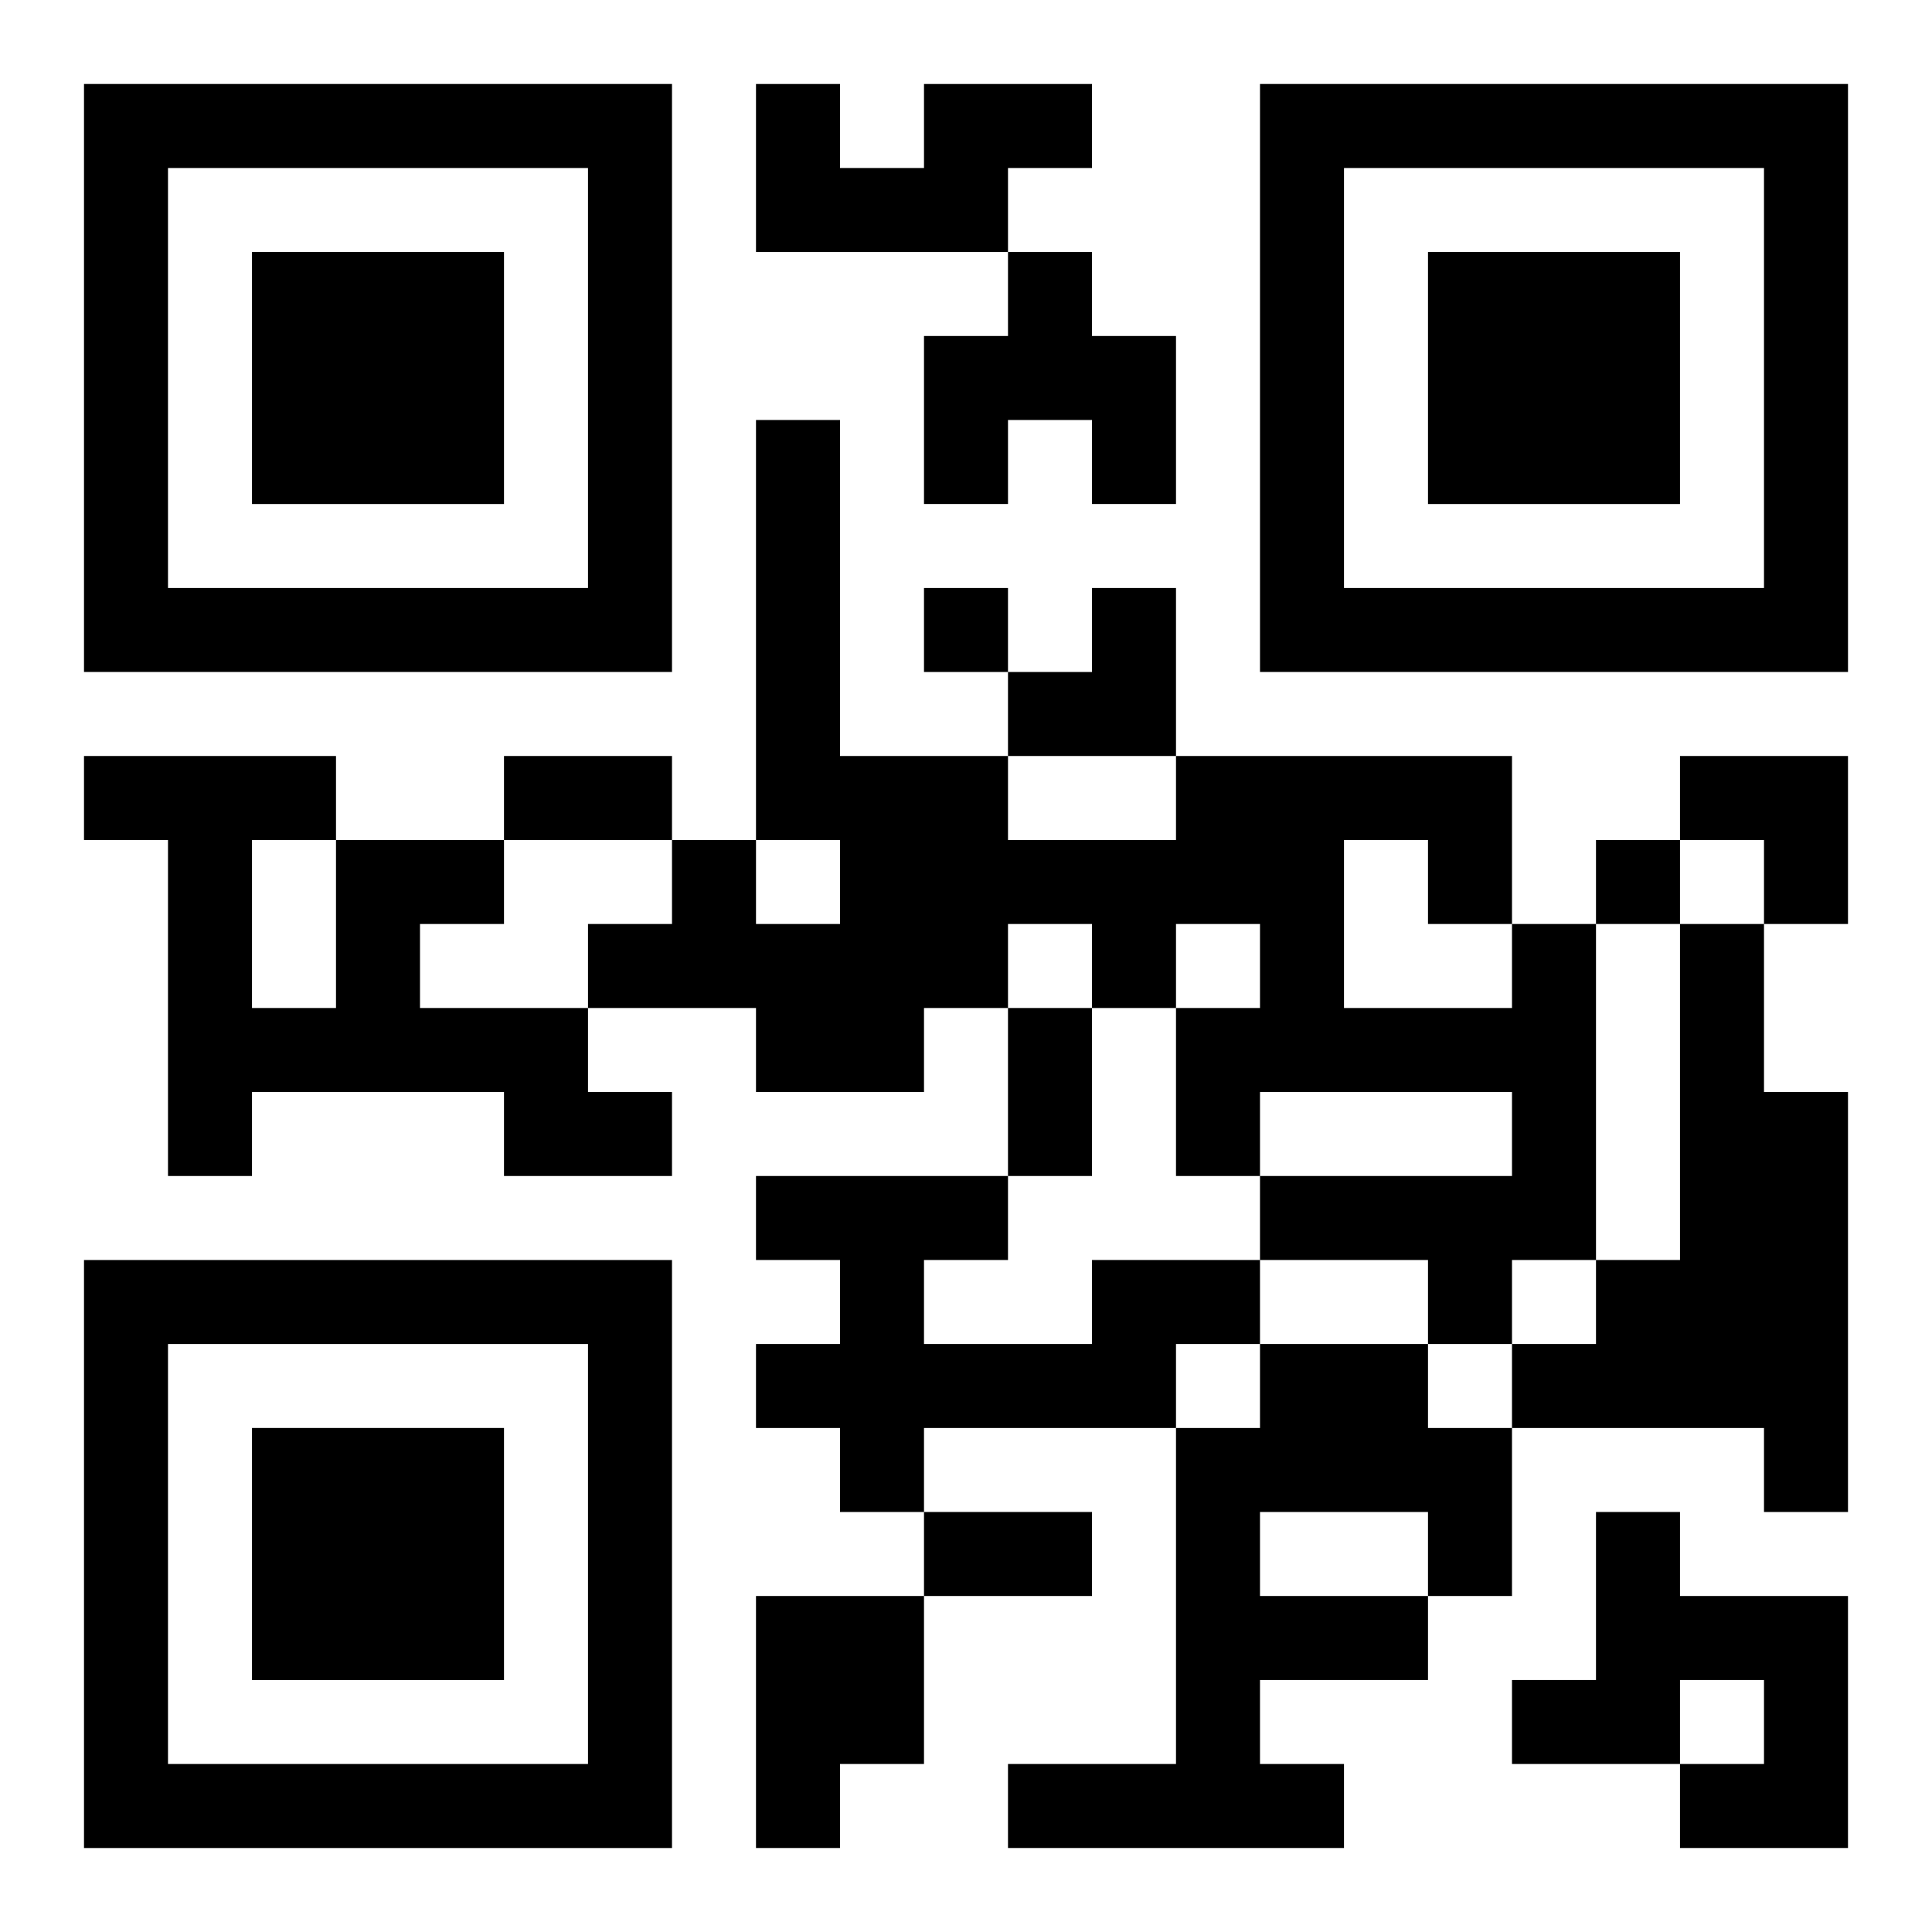
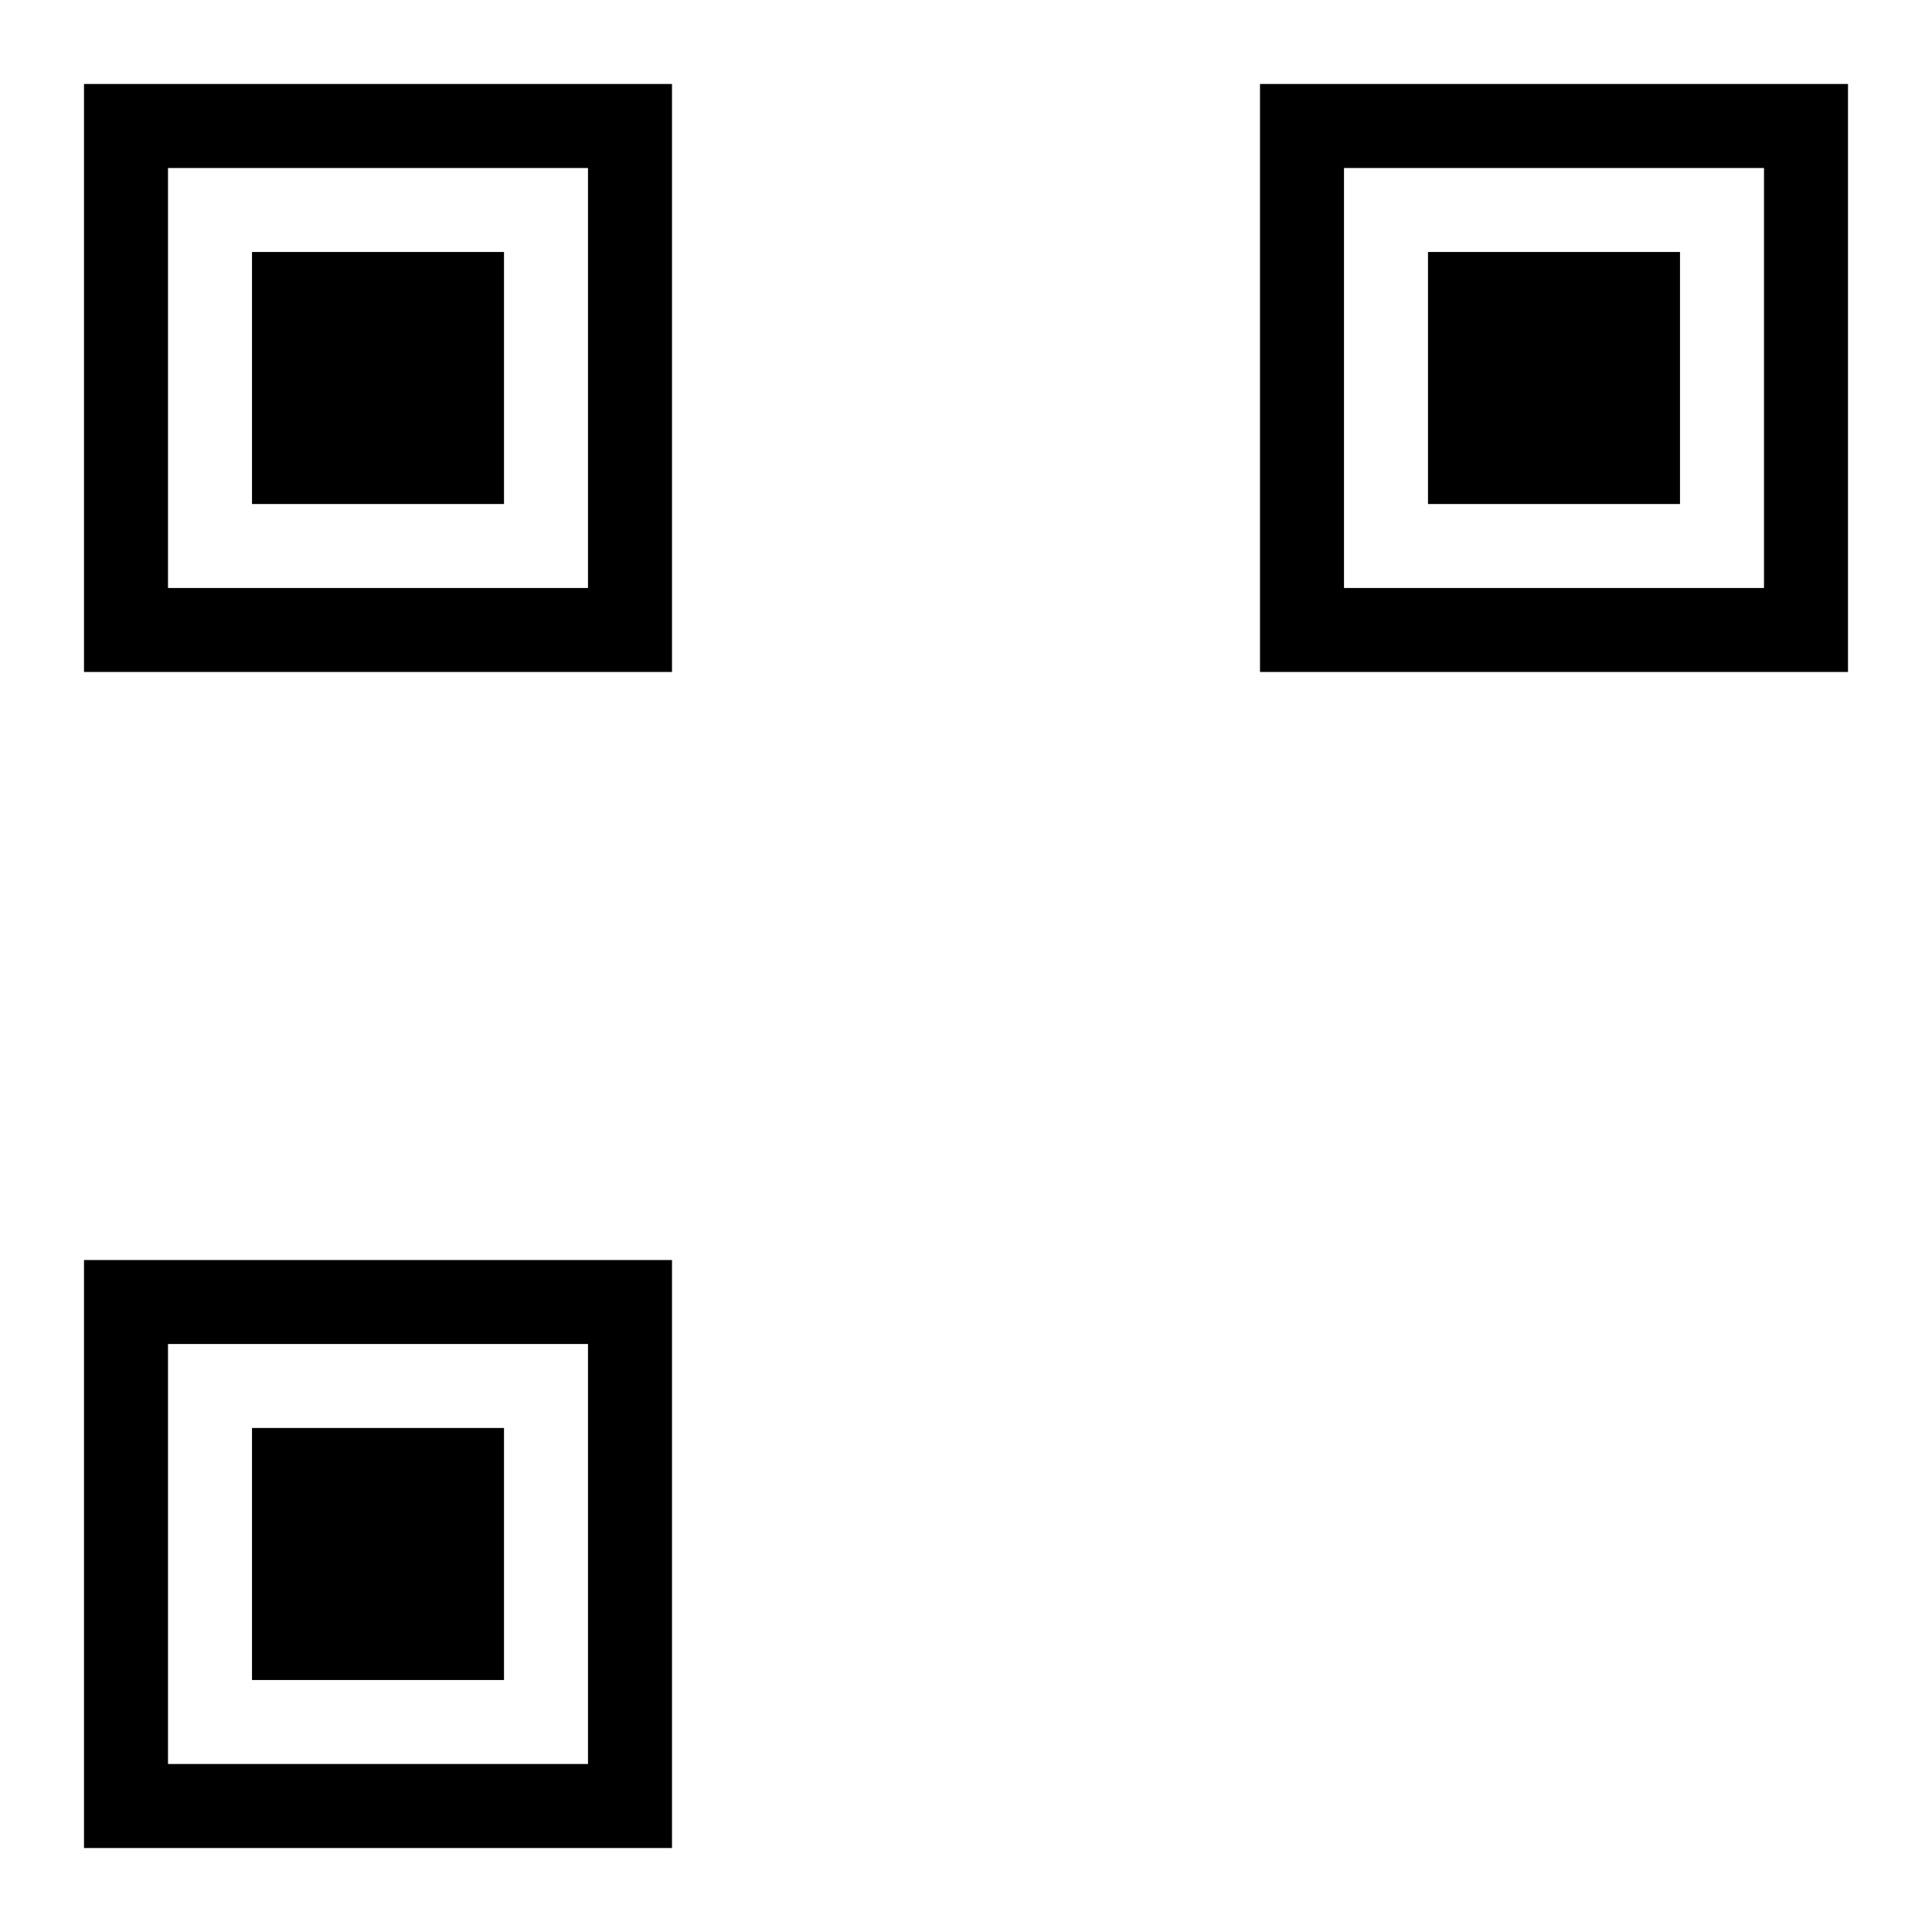
<svg xmlns="http://www.w3.org/2000/svg" xmlns:xlink="http://www.w3.org/1999/xlink" width="250" height="250" baseProfile="full" version="1.1" viewBox="-1 -1 23 23">
  <symbol id="a">
    <path d="m0 7v7h7v-7h-7zm1 1h5v5h-5v-5zm1 1v3h3v-3h-3z" />
  </symbol>
  <use y="-7" xlink:href="#a" />
  <use y="7" xlink:href="#a" />
  <use x="14" y="-7" xlink:href="#a" />
-   <path d="m10 0h2v1h-1v1h-3v-2h1v1h1v-1m1 2h1v1h1v2h-1v-1h-1v1h-1v-2h1v-1m-8 7h2v1h-1v1h2v1h1v1h-2v-1h-3v1h-1v-4h-1v-1h3v1m-1 0v2h1v-2h-1m15 1h1v4h-1v1h-1v-1h-2v-1h3v-1h-3v1h-1v-2h1v-1h-1v1h-1v-1h-1v1h-1v1h-2v-1h-2v-1h1v-1h1v1h1v-1h-1v-5h1v4h2v1h2v-1h4v2m-2-1v2h2v-1h-1v-1h-1m4 1h1v2h1v5h-1v-1h-3v-1h1v-1h1v-4m-7 4h2v1h-1v1h-3v1h-1v-1h-1v-1h1v-1h-1v-1h3v1h-1v1h2v-1m2 1h2v1h1v2h-1v1h-2v1h1v1h-4v-1h2v-4h1v-1m0 2v1h2v-1h-2m4 0h1v1h2v3h-2v-1h1v-1h-1v1h-2v-1h1v-2m-10 1h2v2h-1v1h-1v-3m2-12v1h1v-1h-1m8 3v1h1v-1h-1m-13-1h2v1h-2v-1m6 3h1v2h-1v-2m-1 6h2v1h-2v-1m1-11m1 0h1v2h-2v-1h1zm7 2h2v2h-1v-1h-1z" />
</svg>